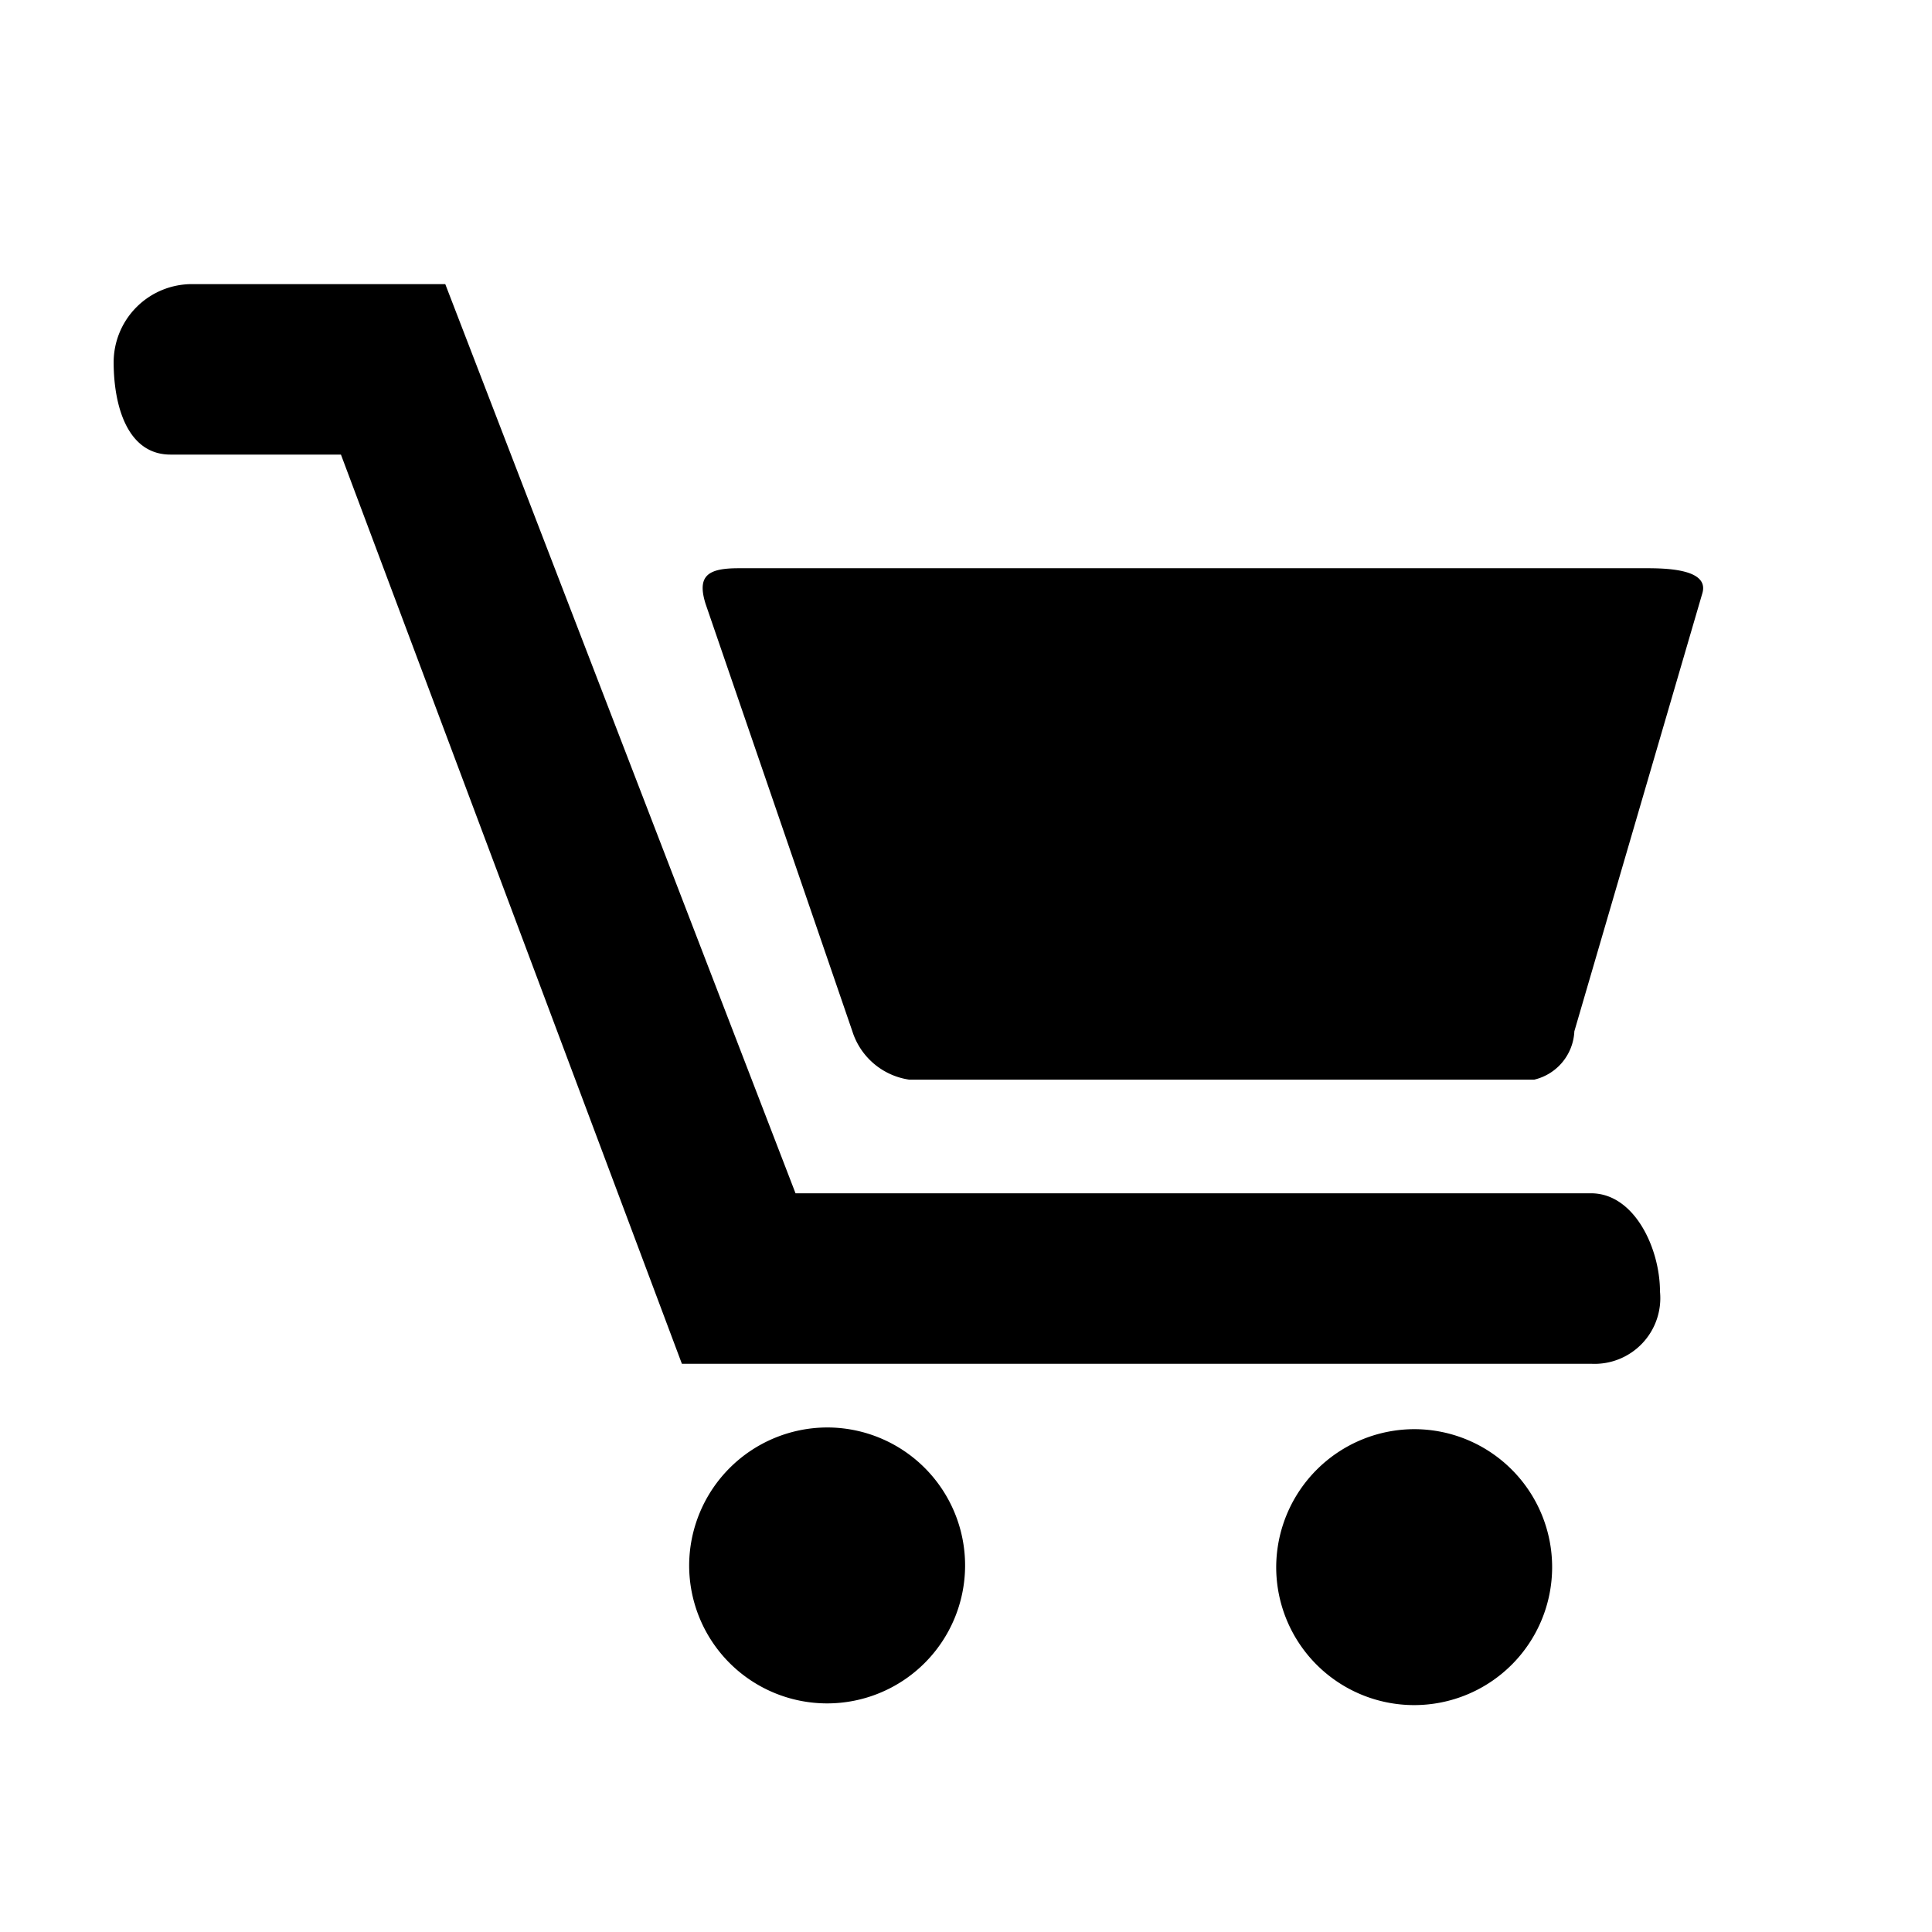
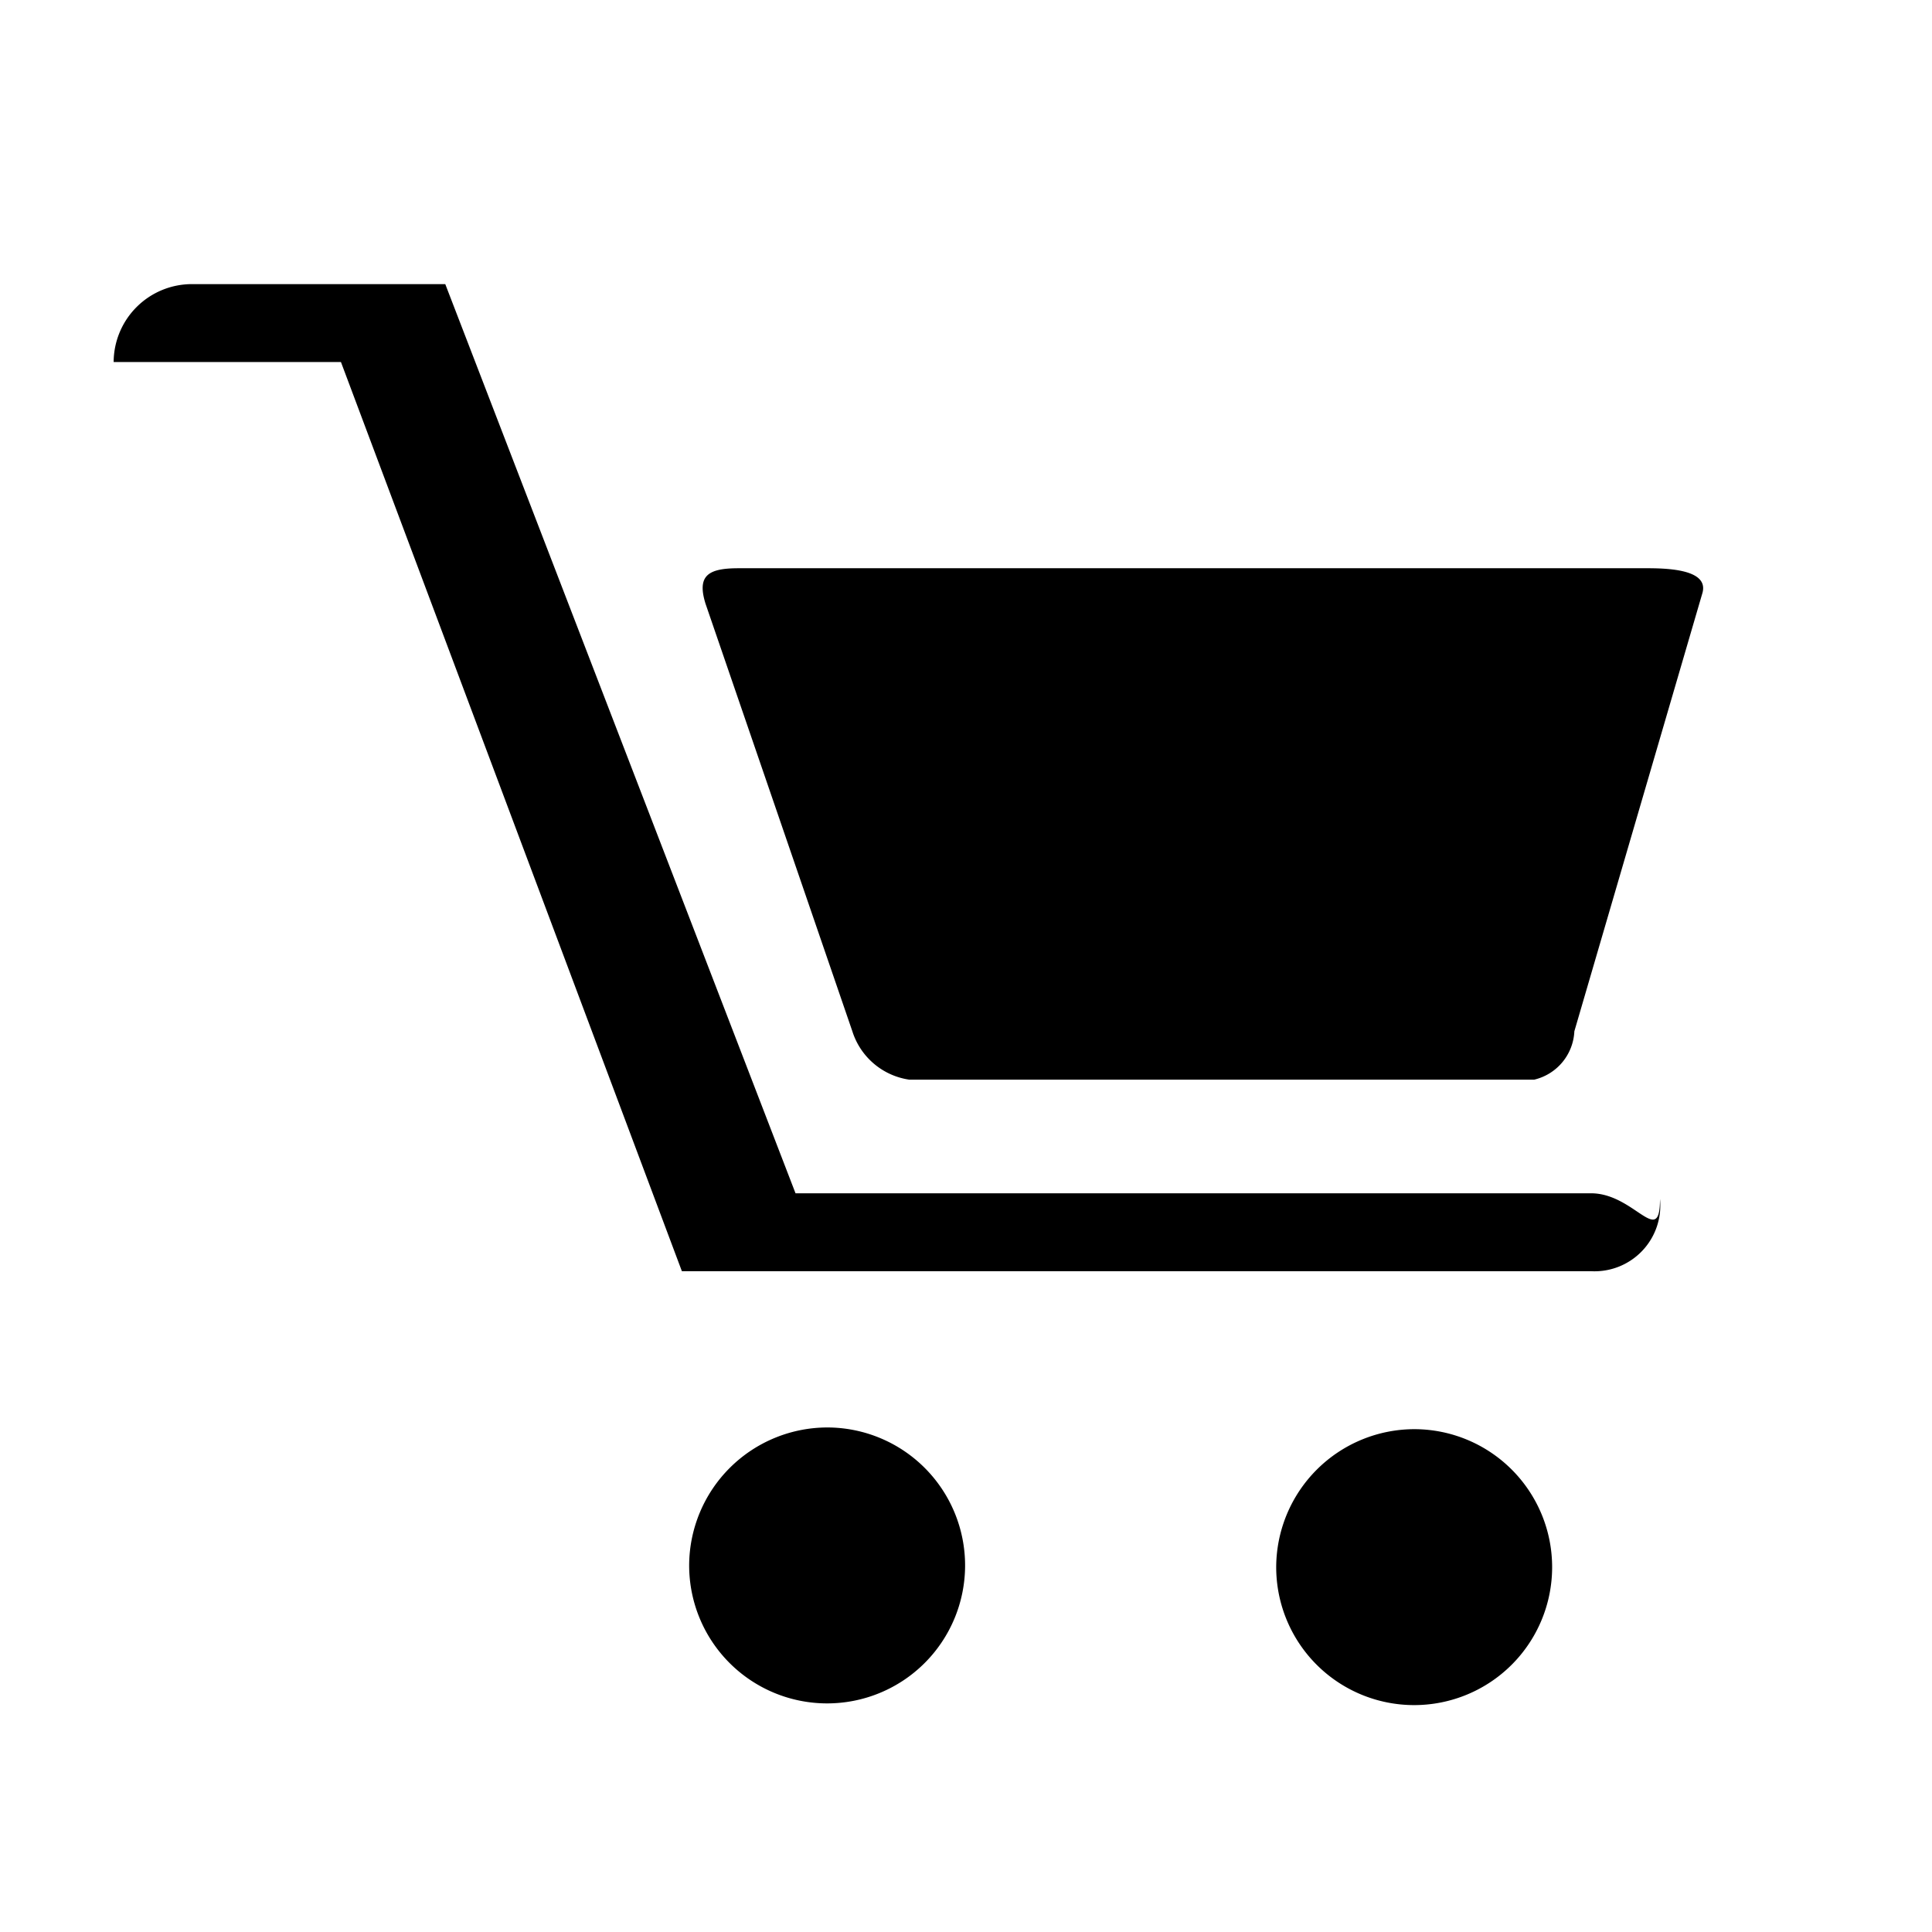
<svg xmlns="http://www.w3.org/2000/svg" width="34" height="34" viewBox="0 0 34 34">
  <defs>
    <style>
      .cls-1 {
        fill-rule: evenodd;
      }
    </style>
  </defs>
-   <path class="cls-1" d="M29,10H13c-0.531,0-.741.122-0.583,0.627L15,18.149A1.237,1.237,0,0,0,16,19H27a0.918,0.918,0,0,0,.706-0.851l2.25-7.7C30.085,10.043,29.429,10,29,10ZM14.569,25.121a2.428,2.428,0,1,1-2.441,2.428A2.435,2.435,0,0,1,14.569,25.121ZM24.9,25.151a2.428,2.428,0,1,1-2.441,2.428A2.435,2.435,0,0,1,24.9,25.151ZM28,21H14L7.836,5H3.385A1.378,1.378,0,0,0,2,6.371C2,7.131,2.236,8,3,8H6l6,16H28a1.157,1.157,0,0,0,1.213-1.27C29.213,21.97,28.764,21,28,21Z" />
+   <path class="cls-1" d="M29,10H13c-0.531,0-.741.122-0.583,0.627L15,18.149A1.237,1.237,0,0,0,16,19H27a0.918,0.918,0,0,0,.706-0.851l2.25-7.7C30.085,10.043,29.429,10,29,10ZM14.569,25.121a2.428,2.428,0,1,1-2.441,2.428A2.435,2.435,0,0,1,14.569,25.121ZM24.9,25.151a2.428,2.428,0,1,1-2.441,2.428A2.435,2.435,0,0,1,24.9,25.151ZM28,21H14L7.836,5H3.385A1.378,1.378,0,0,0,2,6.371H6l6,16H28a1.157,1.157,0,0,0,1.213-1.27C29.213,21.97,28.764,21,28,21Z" />
</svg>